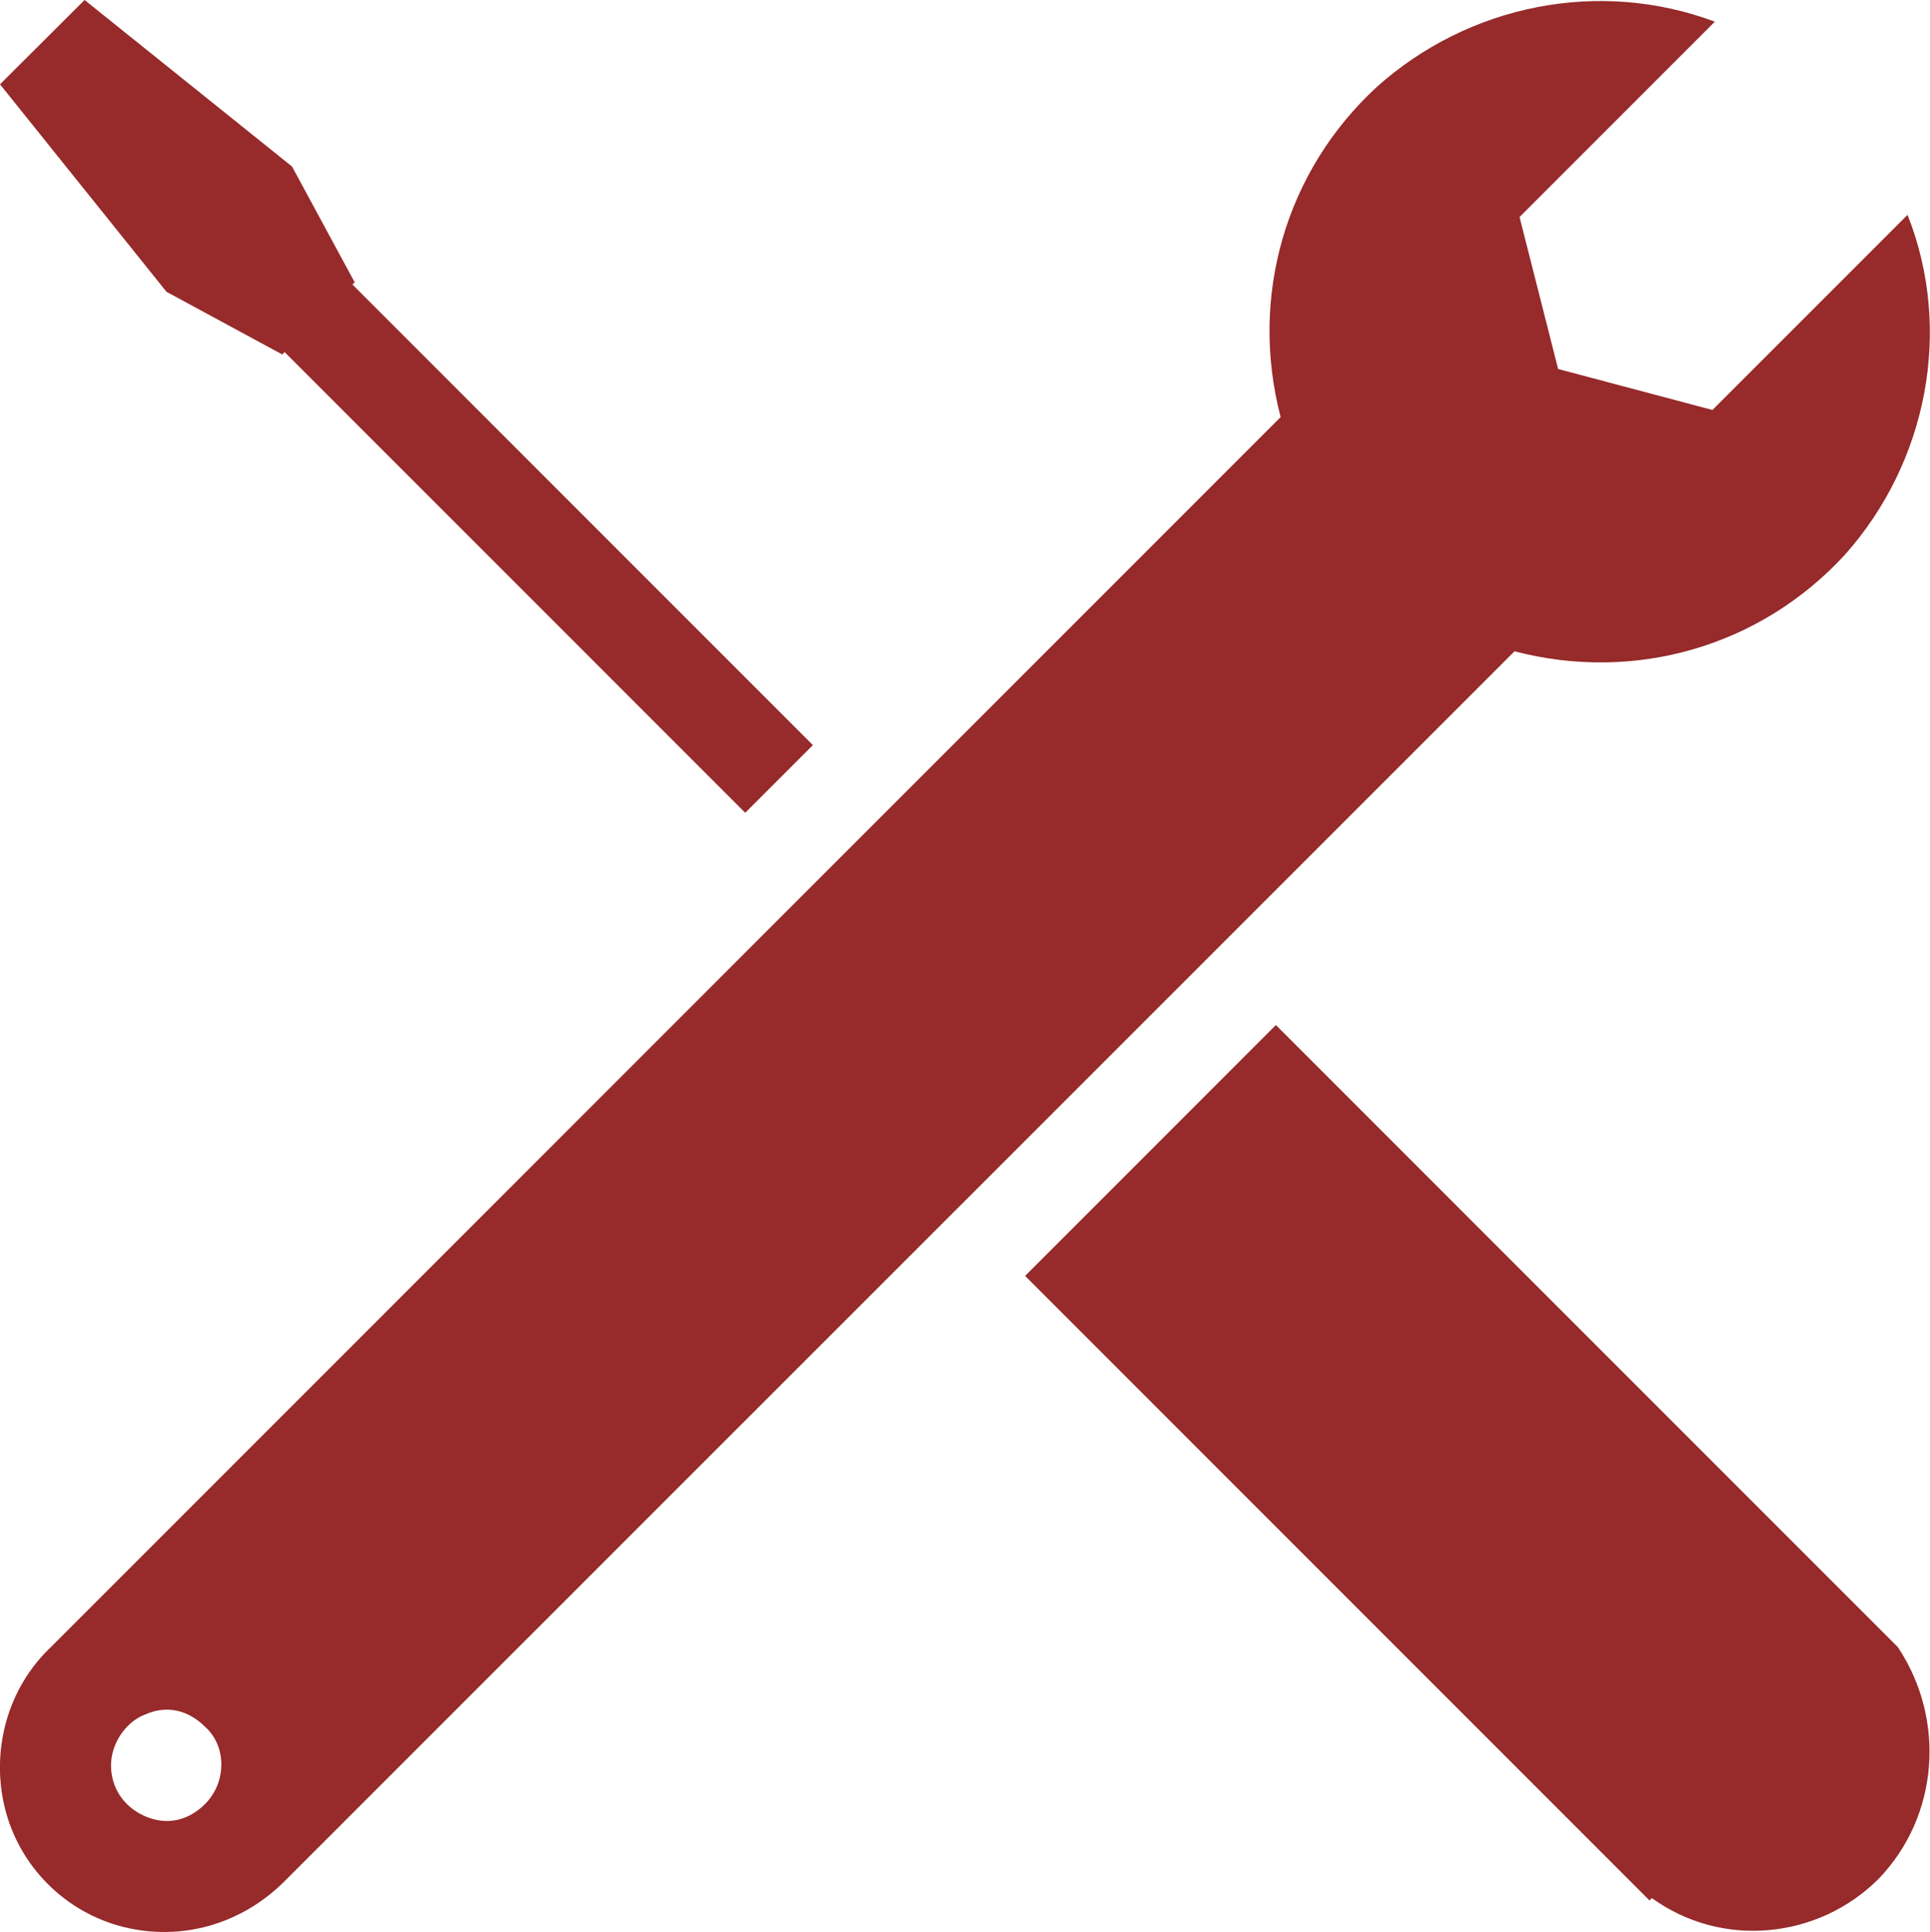
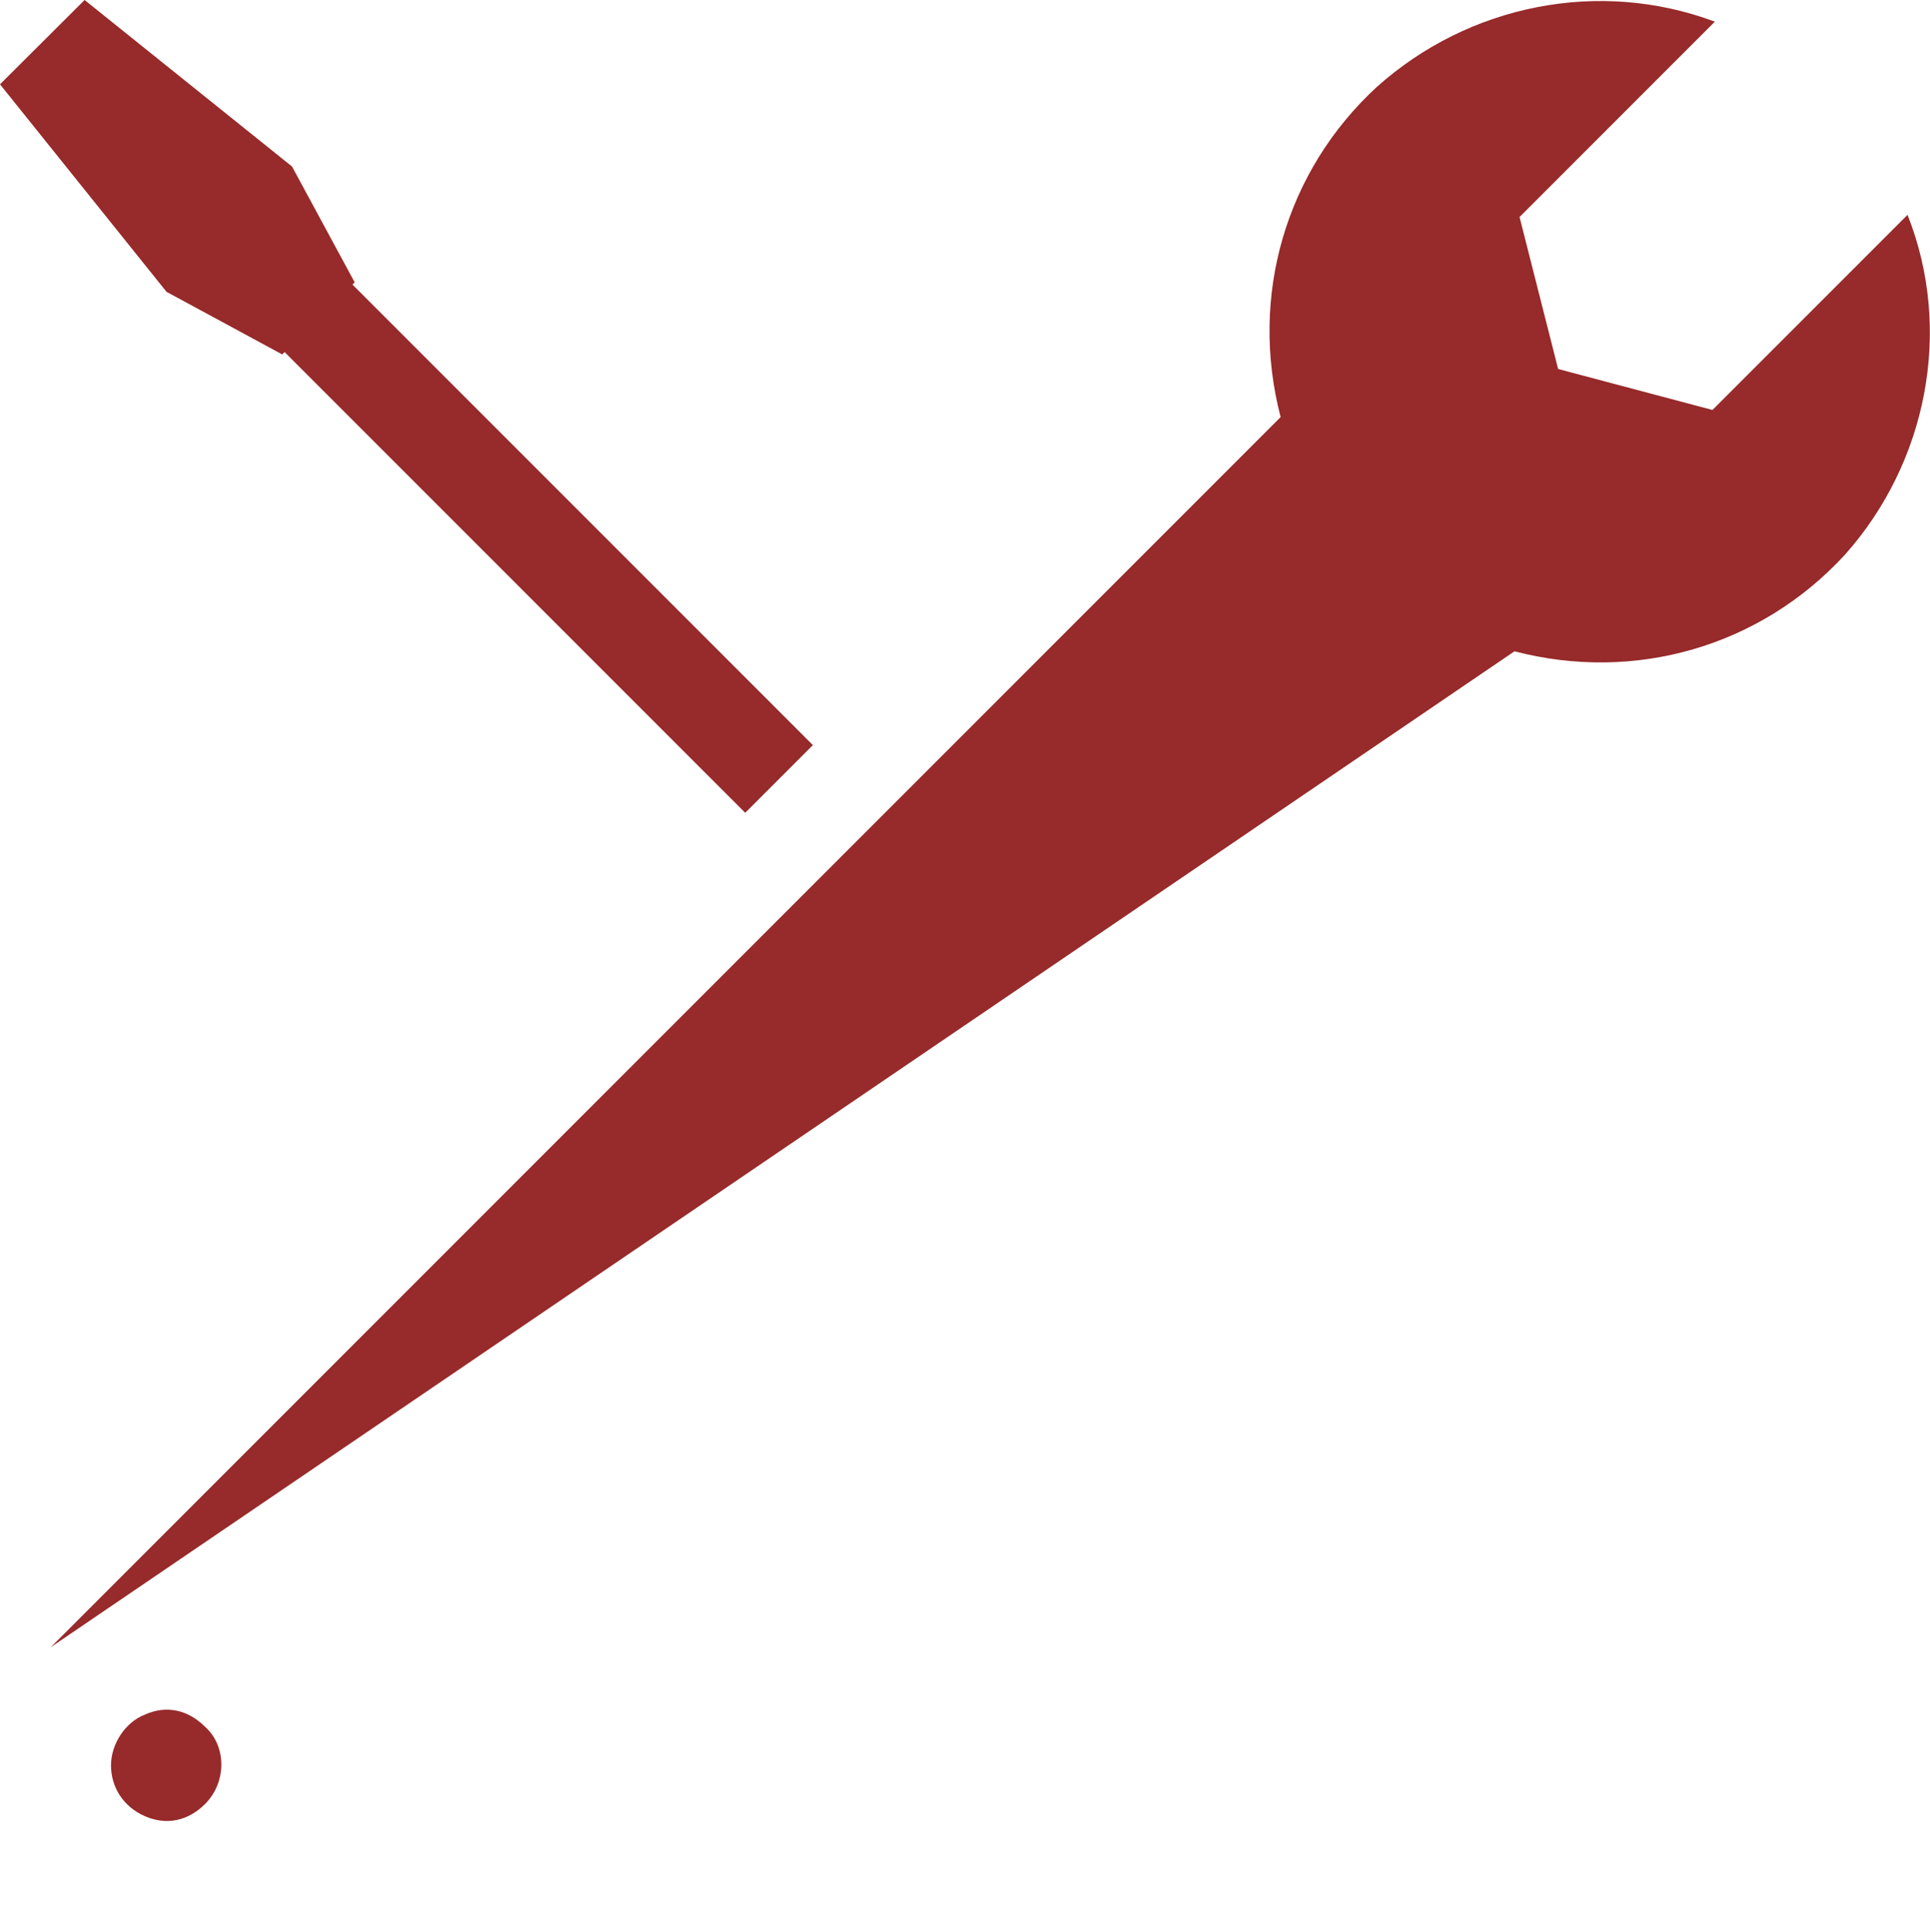
<svg xmlns="http://www.w3.org/2000/svg" id="Layer_2" data-name="Layer 2" viewBox="0 0 65.03 65.09">
  <defs>
    <style>
      .cls-1 {
        fill: #972a2a;
        stroke-width: 0px;
      }
    </style>
  </defs>
  <g id="Layer_1-2" data-name="Layer 1">
    <g>
-       <path class="cls-1" d="M6.91,60.77c-.57.57-1.3.73-2.03.41s-1.14-.98-1.14-1.71.49-1.46,1.14-1.71c.73-.33,1.46-.16,2.03.41.73.65.73,1.87,0,2.6ZM64.28,7.23l-6.58,6.58-5.2-1.38-1.3-5.12,6.58-6.58c-3.9-1.46-8.29-.57-11.38,2.19-3.09,2.84-4.31,7.07-3.25,11.13L1.71,55.49c-1.46,1.38-2.03,3.49-1.54,5.44.49,1.95,2.03,3.49,3.98,3.98,1.95.49,3.98-.08,5.44-1.54L51.03,21.94c4.06,1.06,8.29-.16,11.13-3.25,2.76-3.09,3.66-7.56,2.11-11.46Z" />
-       <path class="cls-1" d="M63.95,55.49l-20.96-20.96-8.45,8.45,20.31,20.31.73.73.08-.08c2.36,1.71,5.61,1.38,7.64-.65,2.03-2.11,2.27-5.36.65-7.8Z" />
+       <path class="cls-1" d="M6.91,60.77c-.57.57-1.3.73-2.03.41s-1.14-.98-1.14-1.71.49-1.46,1.14-1.71c.73-.33,1.46-.16,2.03.41.73.65.73,1.87,0,2.6ZM64.28,7.23l-6.58,6.58-5.2-1.38-1.3-5.12,6.58-6.58c-3.9-1.46-8.29-.57-11.38,2.19-3.09,2.84-4.31,7.07-3.25,11.13L1.71,55.49L51.03,21.94c4.06,1.06,8.29-.16,11.13-3.25,2.76-3.09,3.66-7.56,2.11-11.46Z" />
      <path class="cls-1" d="M11.87,9.59l.08-.08-2.11-3.9L2.85,0,0,2.84l5.61,6.99,3.9,2.11.08-.08,15.52,15.52,2.28-2.28-15.52-15.52Z" />
    </g>
  </g>
</svg>